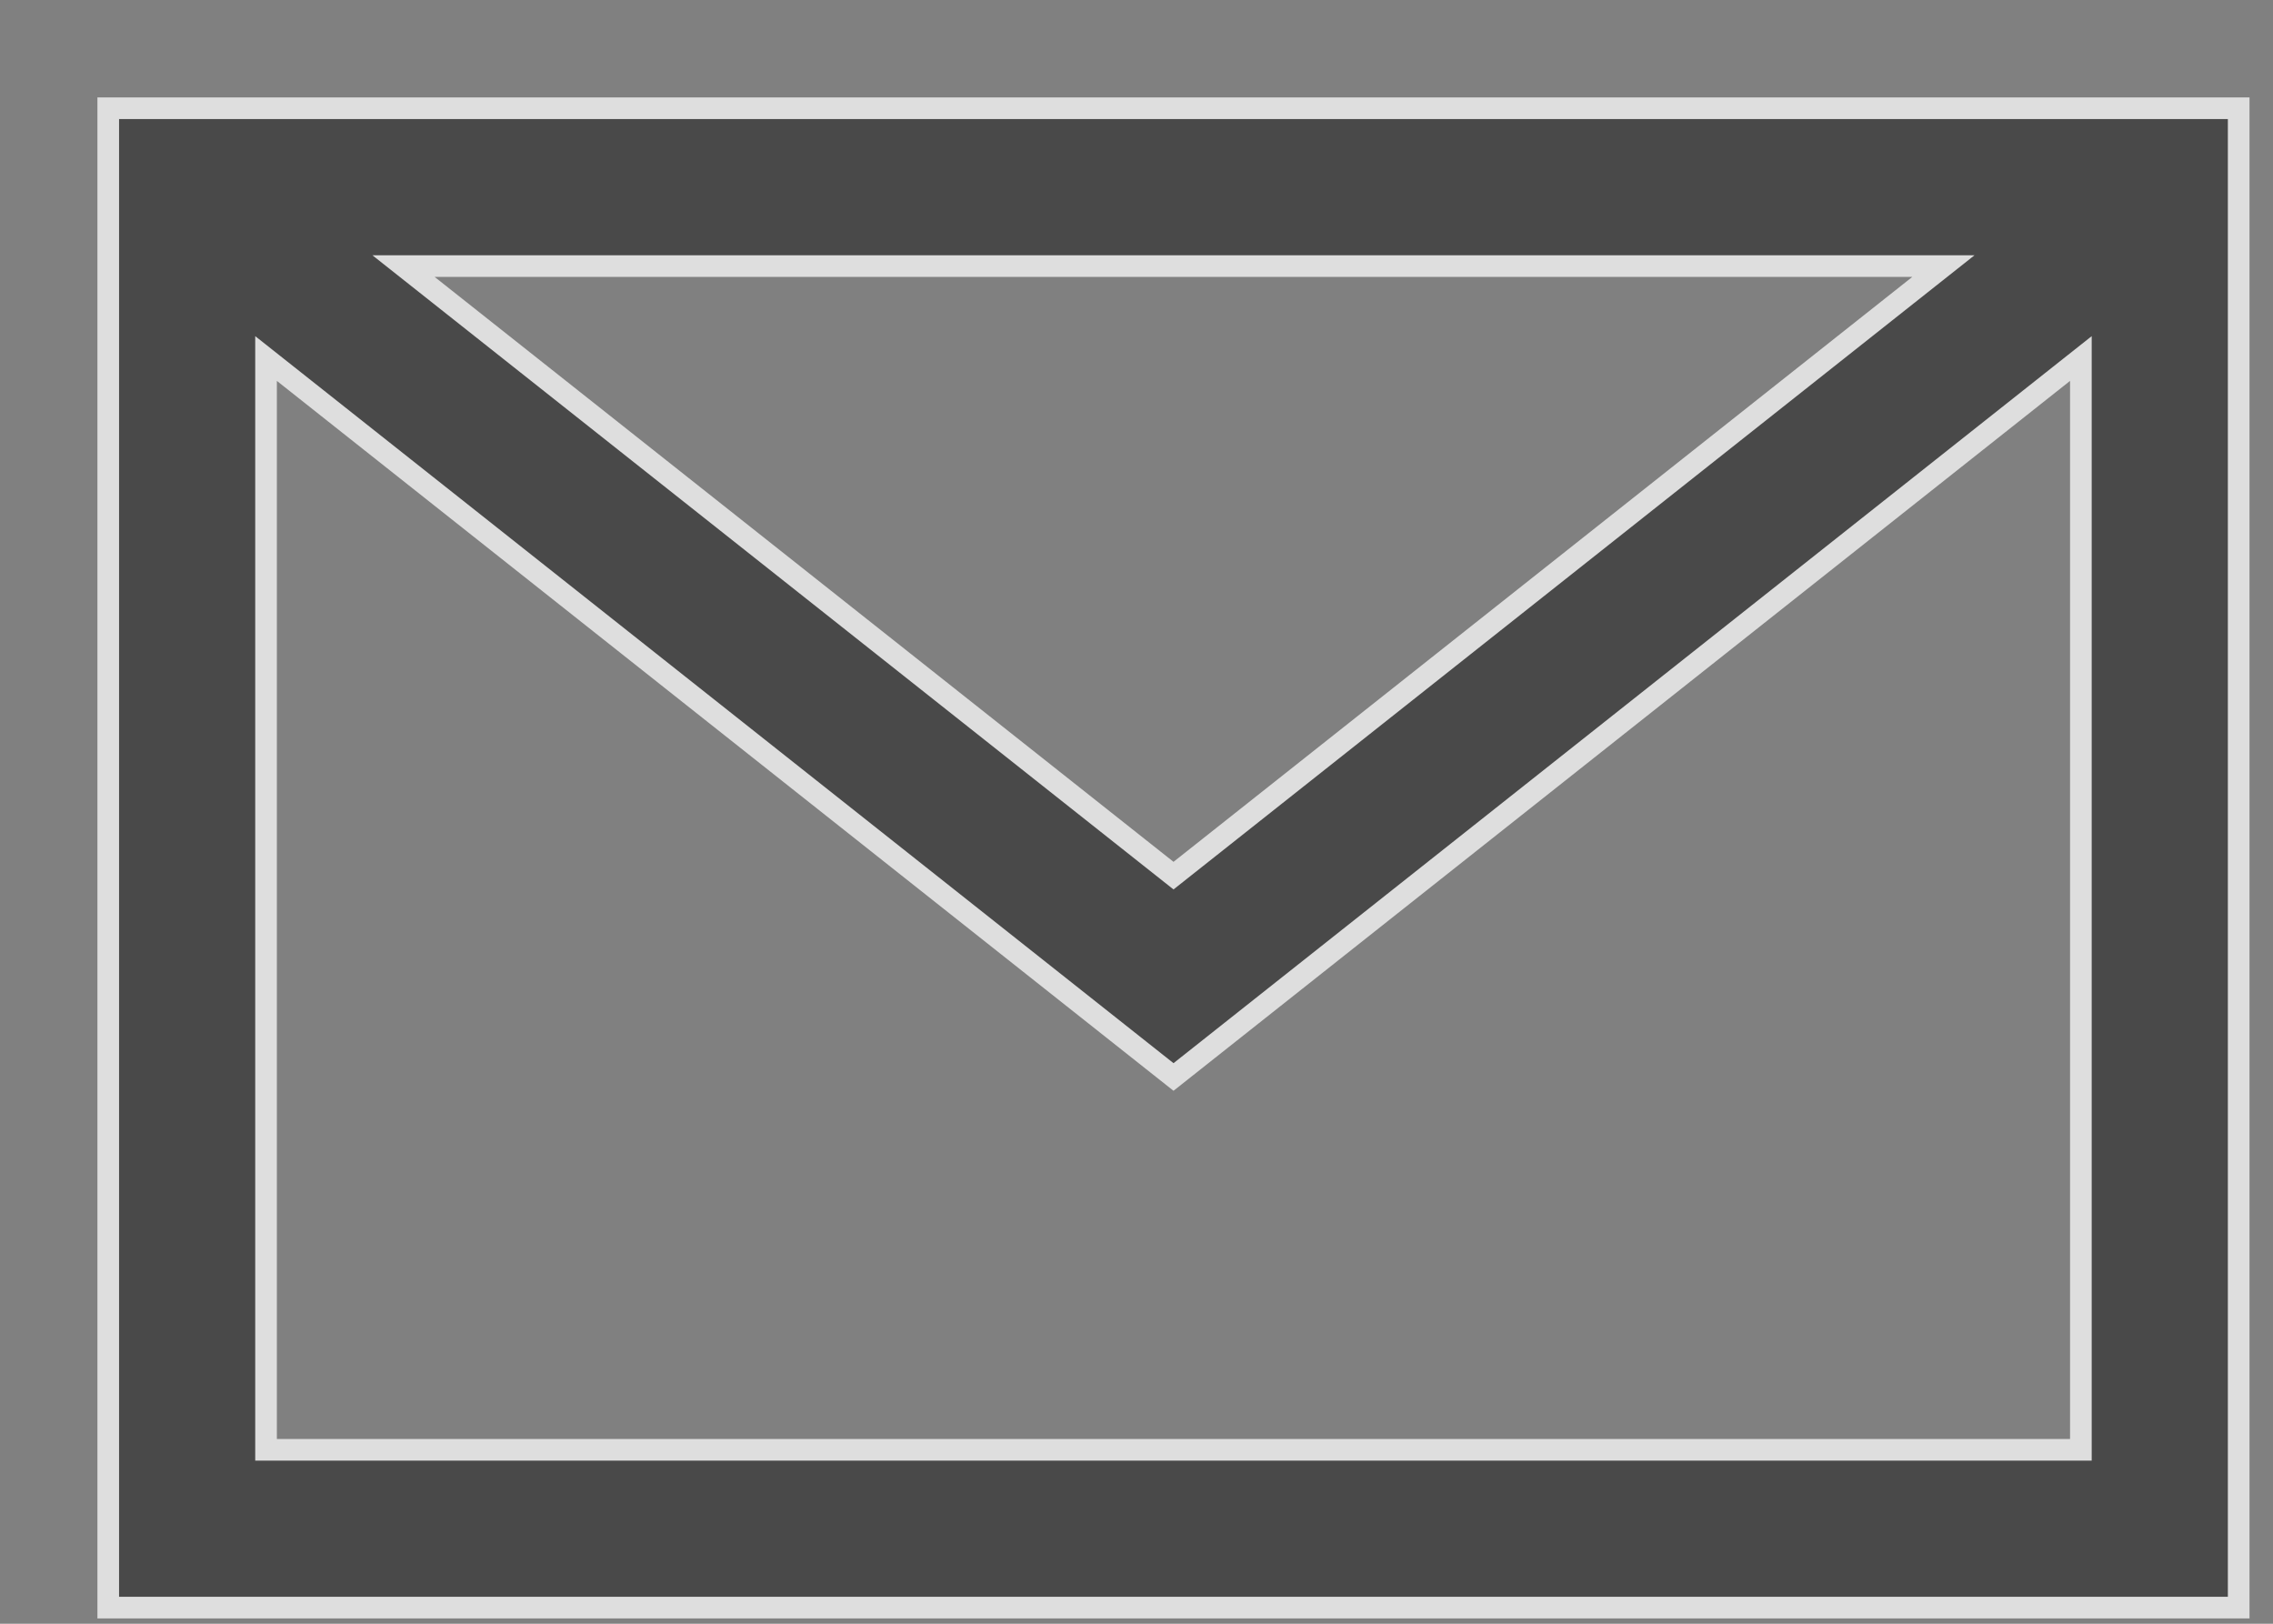
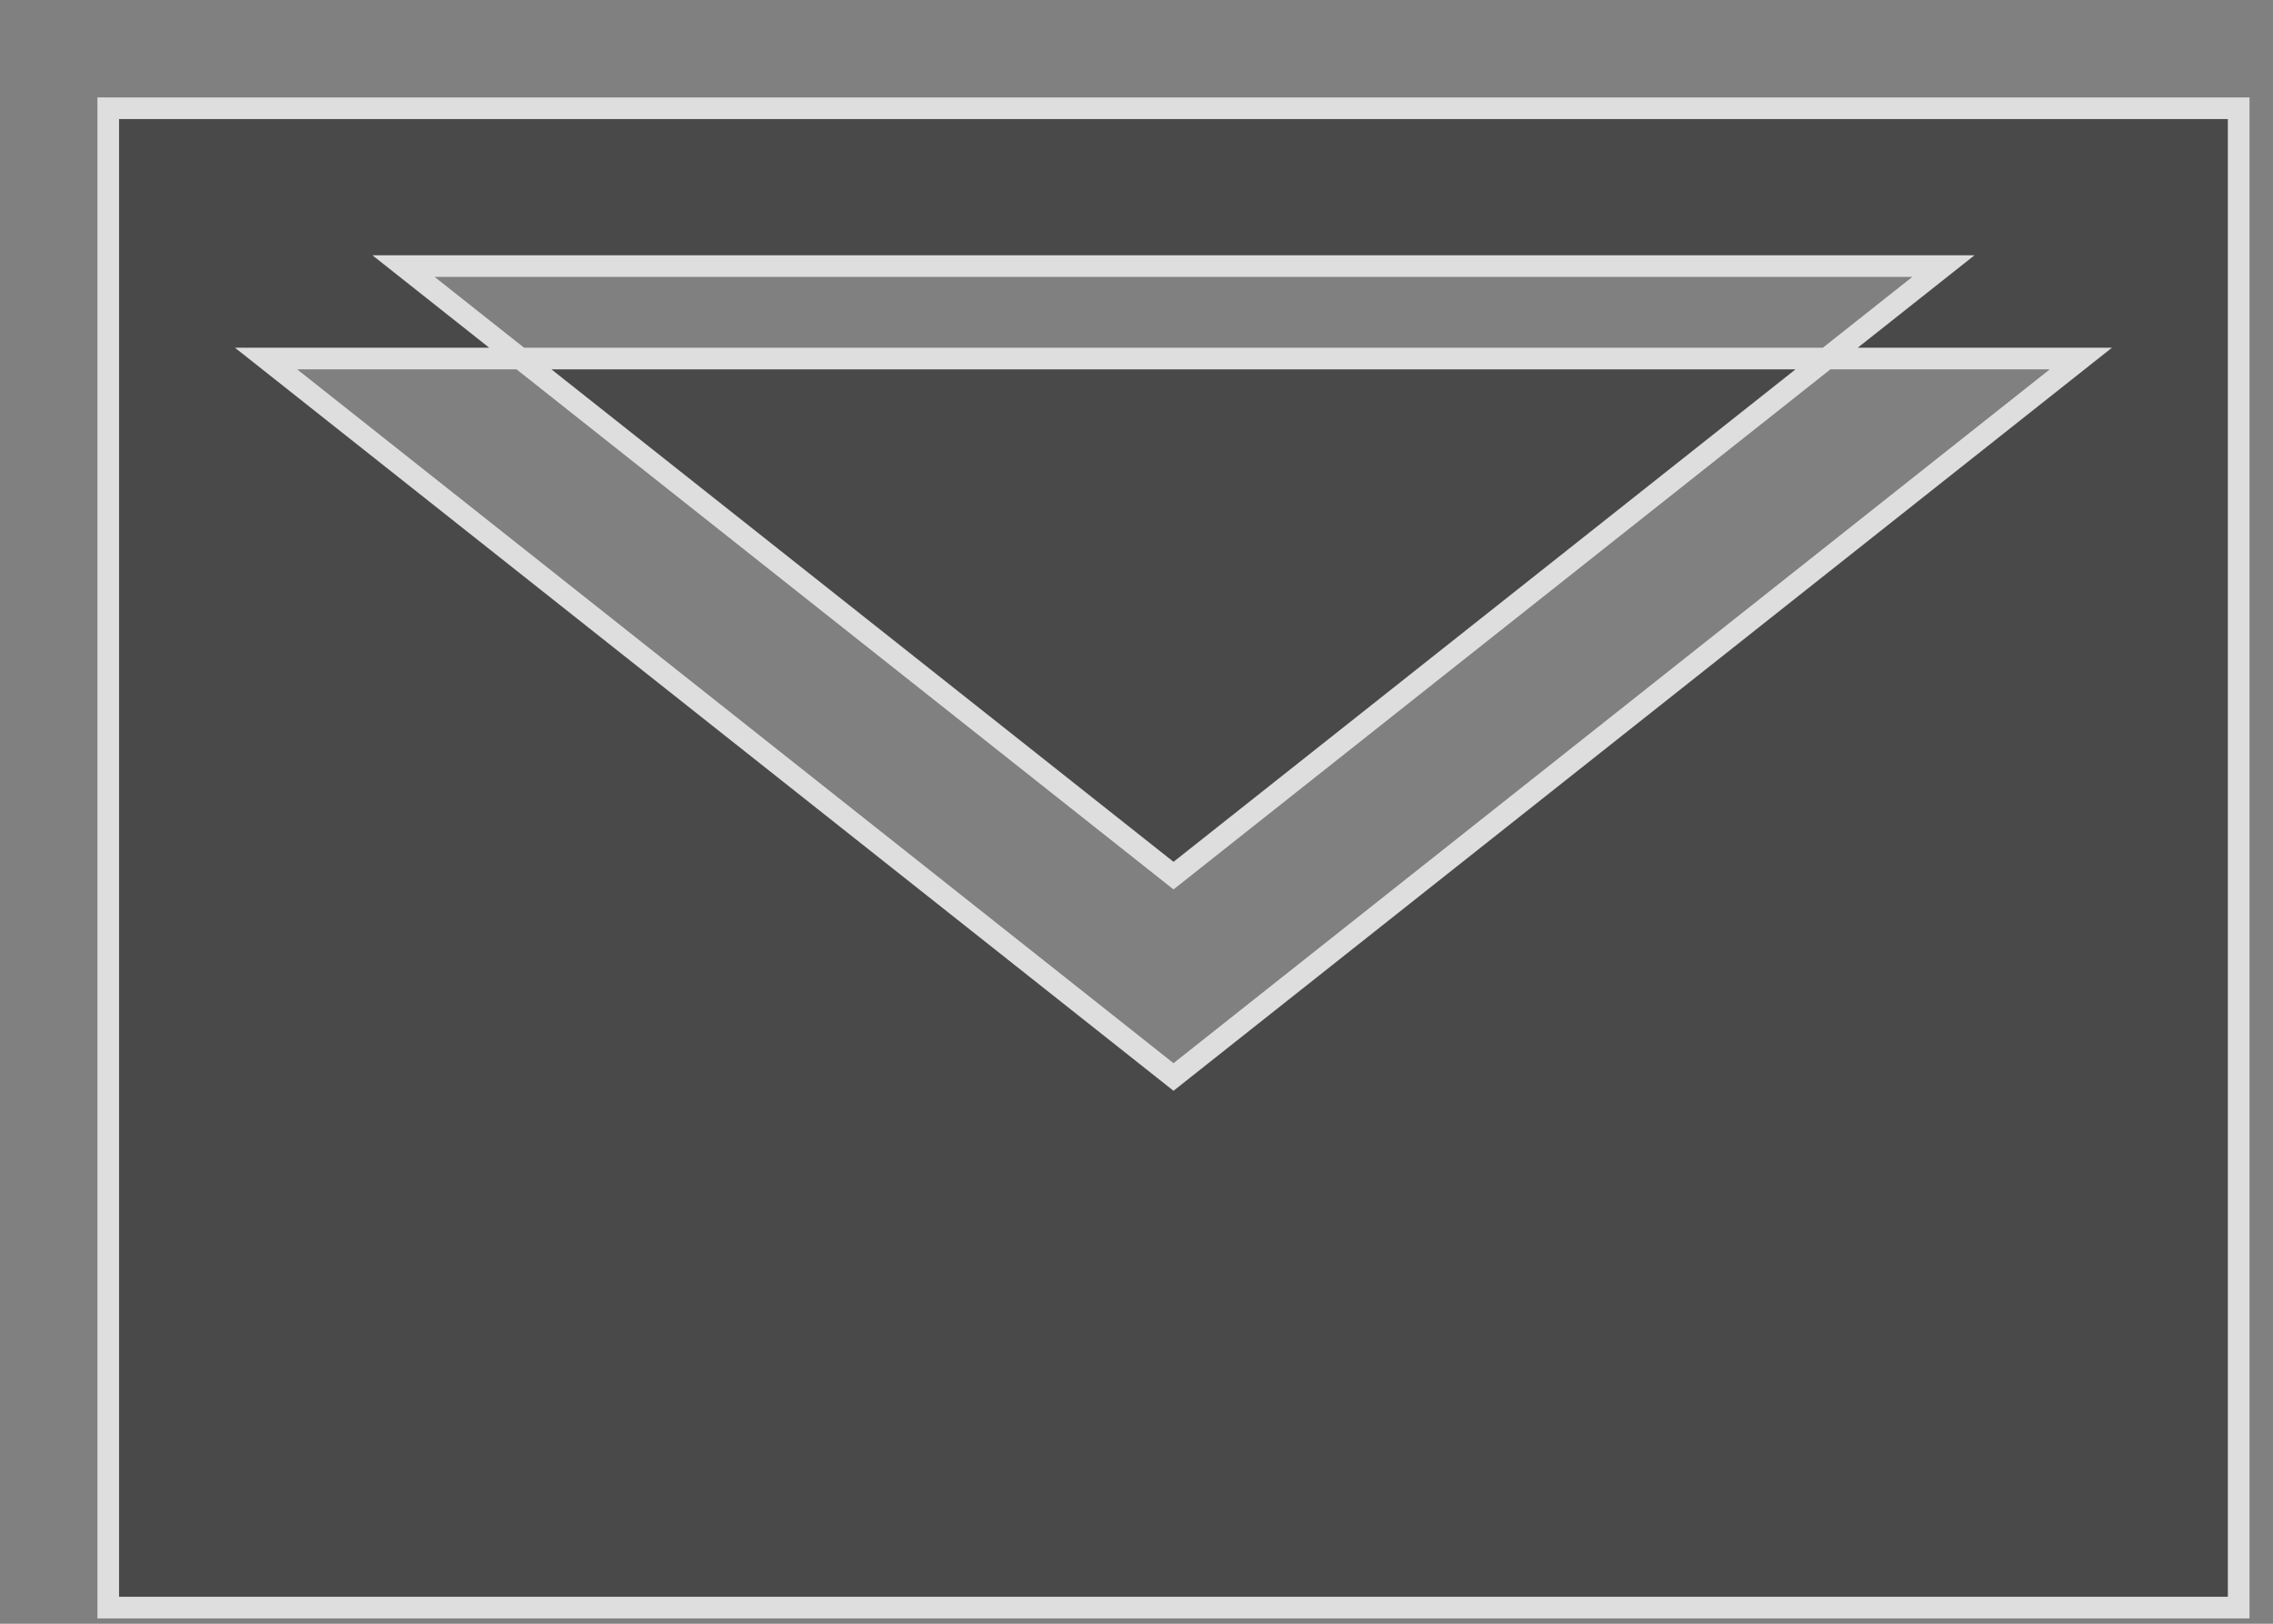
<svg xmlns="http://www.w3.org/2000/svg" width="21" height="15" viewBox="0 0 21 15" fill="none">
  <rect x="0" y="0" width="21" height="15" fill="#808080" stroke="none" />
  <g opacity="0.8">
-     <path fill-rule="evenodd" clip-rule="evenodd" d="M20.683 1V14.851H1V1H20.683ZM10.842 9.949L2.458 3.312V13.393H19.225V3.312L10.842 9.949ZM10.842 8.089L17.955 2.458H3.728L10.842 8.089Z" fill="#3B3B3B" stroke="#F5F5F5" stroke-width="0.2" />
+     <path fill-rule="evenodd" clip-rule="evenodd" d="M20.683 1V14.851H1V1H20.683ZM10.842 9.949L2.458 3.312H19.225V3.312L10.842 9.949ZM10.842 8.089L17.955 2.458H3.728L10.842 8.089Z" fill="#3B3B3B" stroke="#F5F5F5" stroke-width="0.2" />
  </g>
</svg>